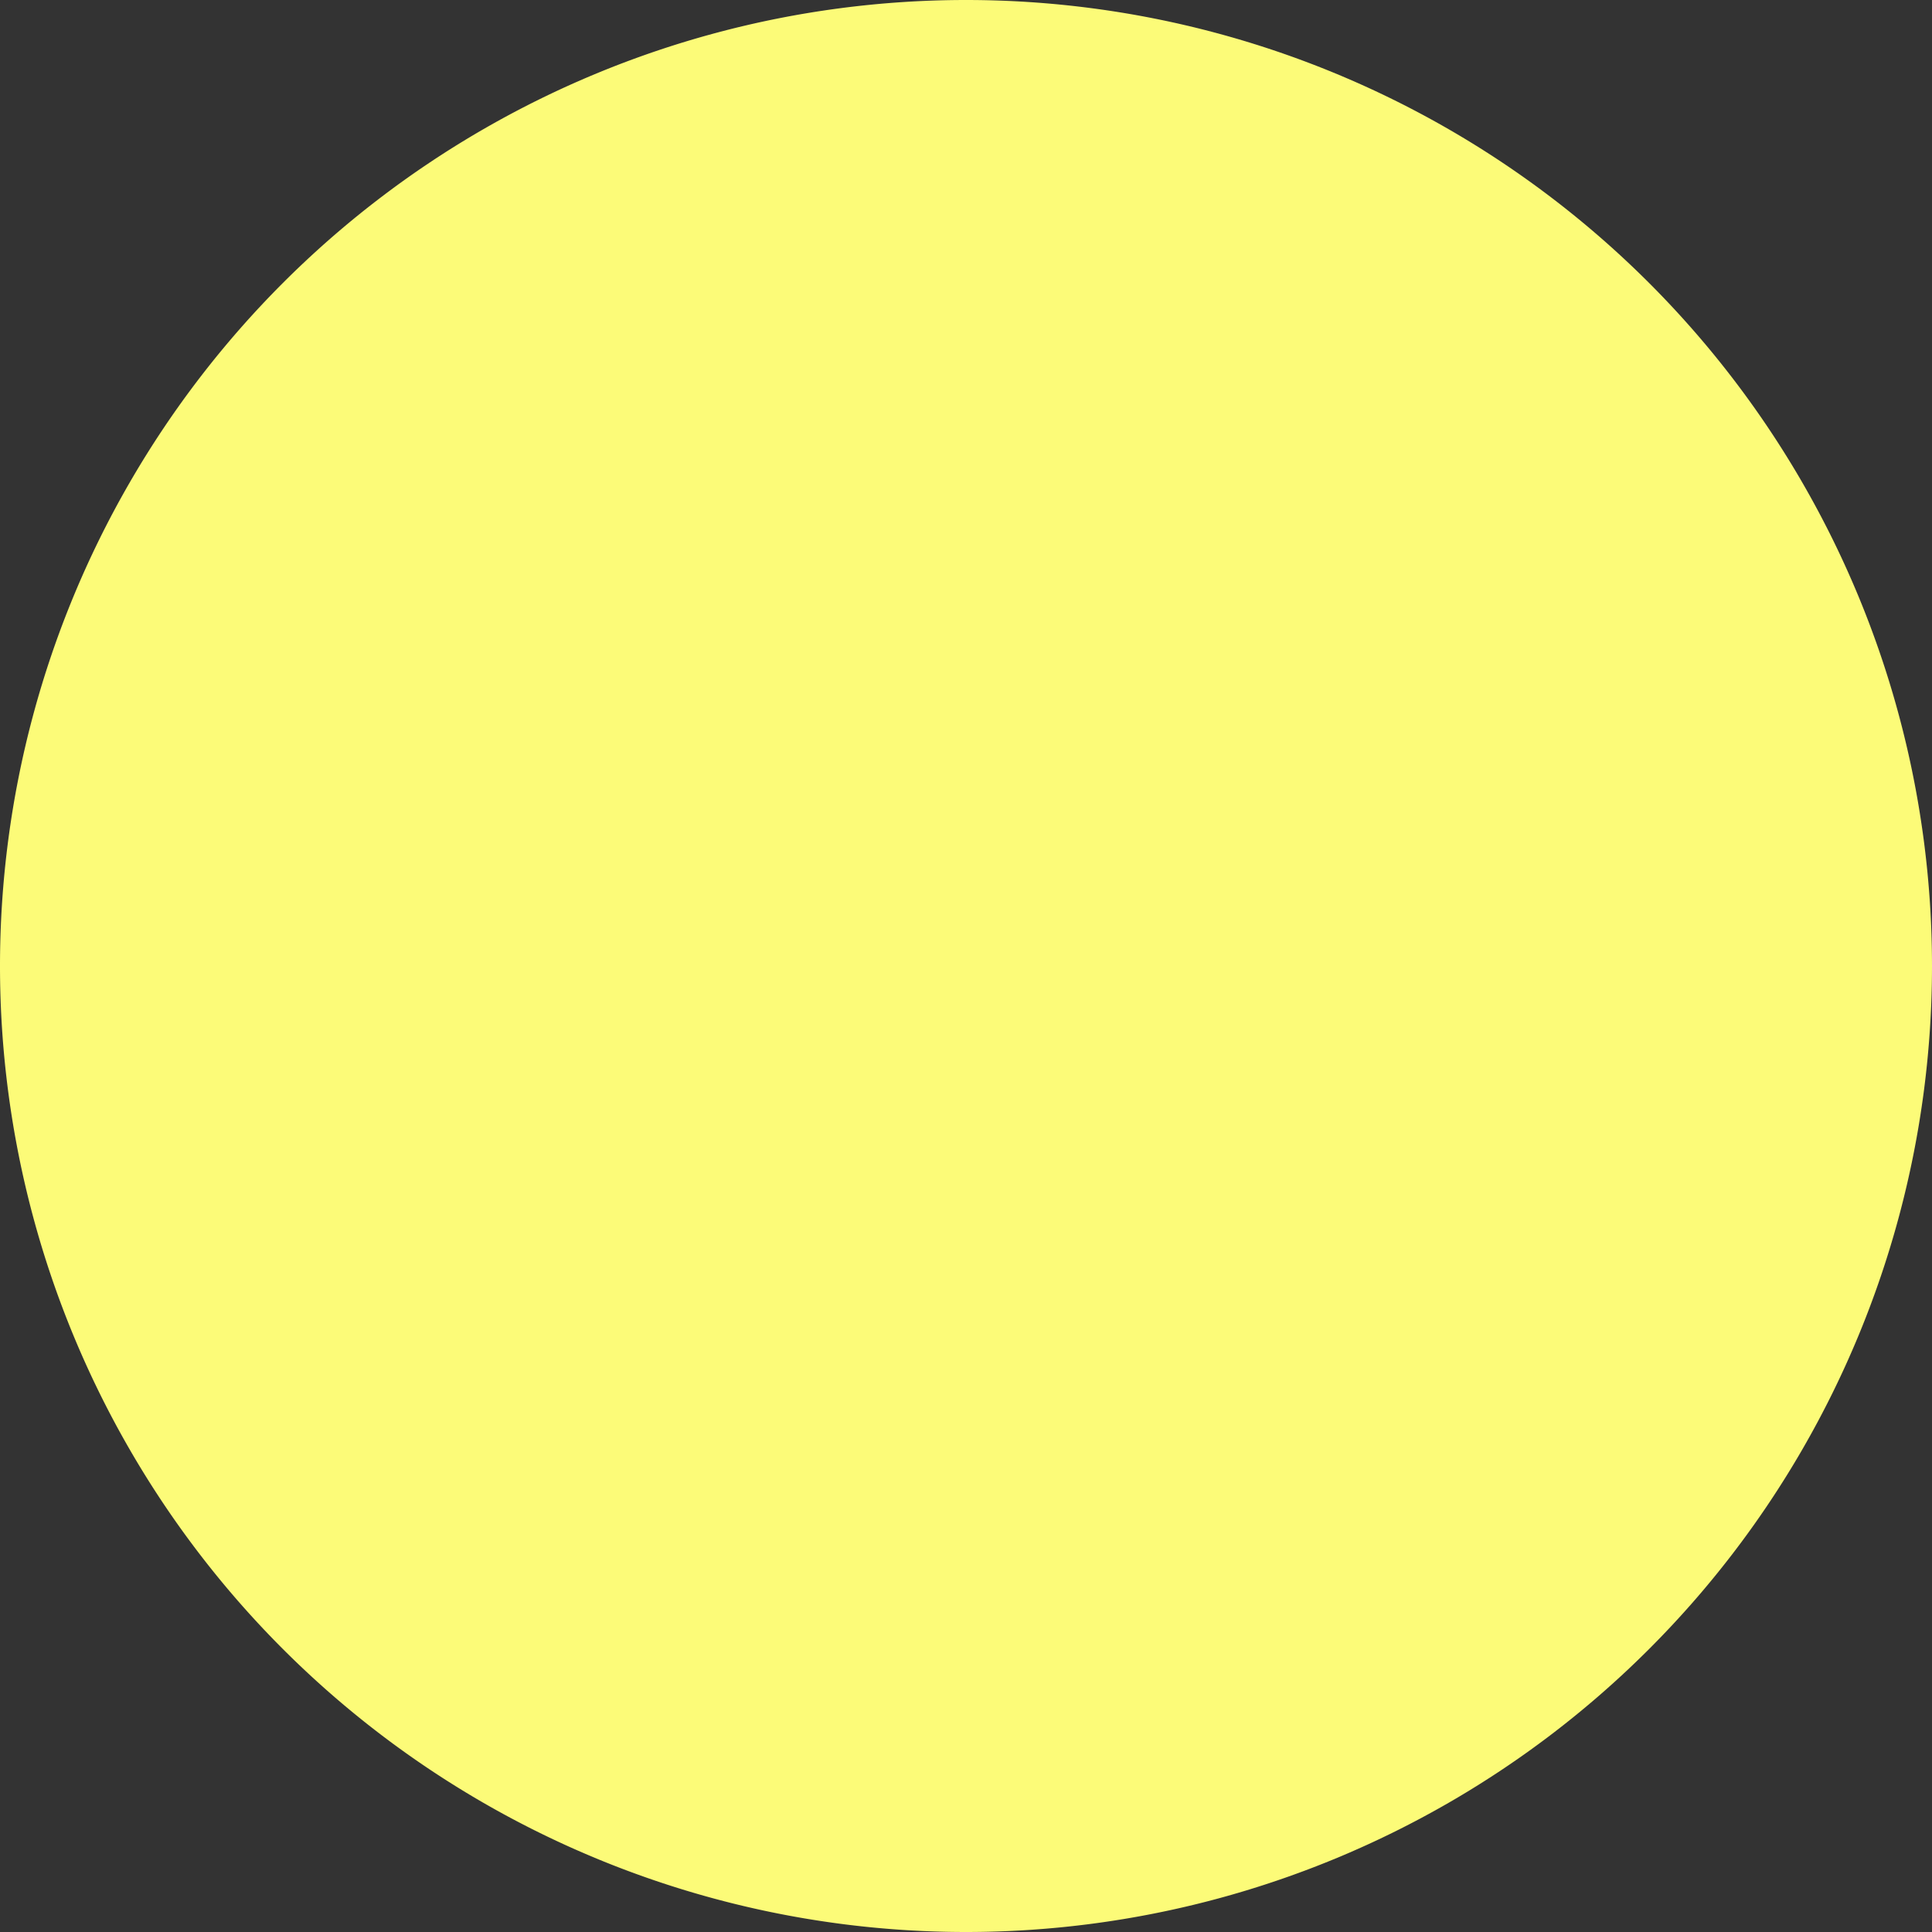
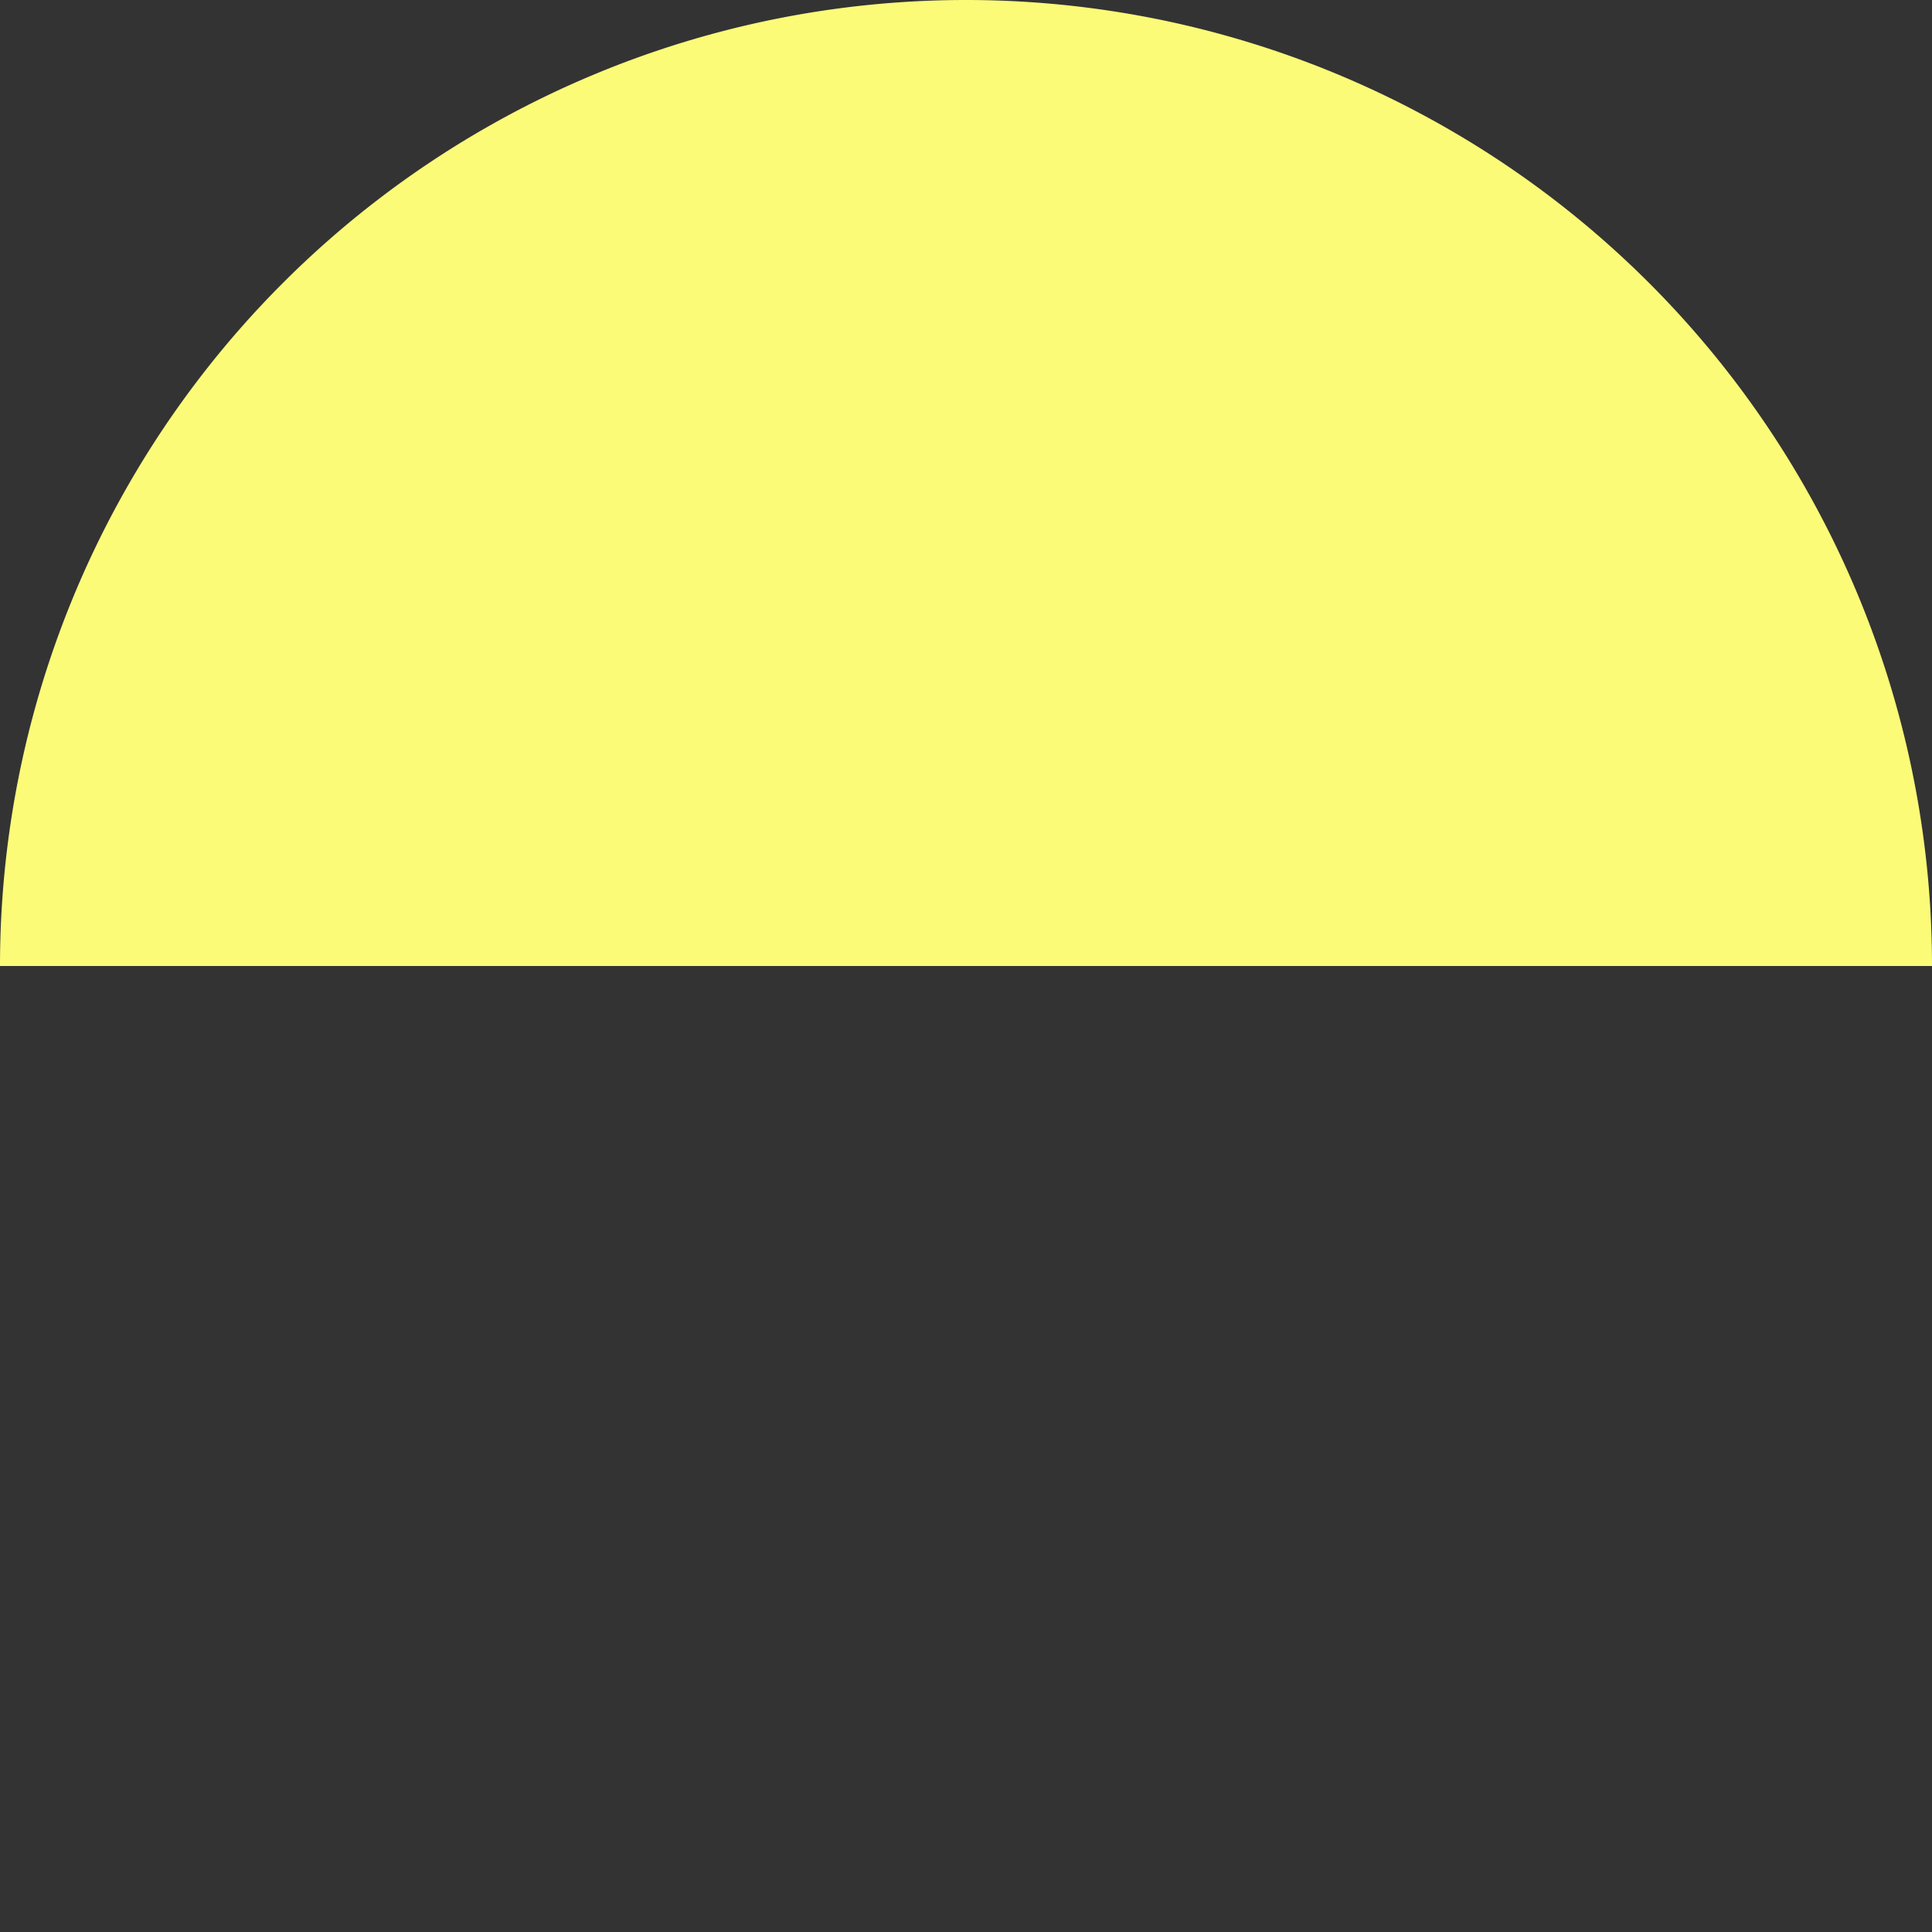
<svg xmlns="http://www.w3.org/2000/svg" version="1.0" width="64px" height="64px" viewBox="0 0 128 128" xml:space="preserve">
  <rect x="0" y="0" width="128" height="128" fill="#333333" stroke="none" />
  <g>
    <path fill="#fcfb78" d="M64,0a64,64,0,0,1,64,64H0A64,64,0,0,1,64,0Z" />
    <animateTransform attributeName="transform" type="rotate" values="0 64 64;-40 64 64;0 64 64" dur="900ms" repeatCount="indefinite" />
  </g>
  <g>
-     <path fill="#fcfb78" d="M64,128A64,64,0,0,1,0,64H128A64,64,0,0,1,64,128Z" />
    <animateTransform attributeName="transform" type="rotate" values="0 64 64;40 64 64;0 64 64" dur="900ms" repeatCount="indefinite" />
  </g>
</svg>